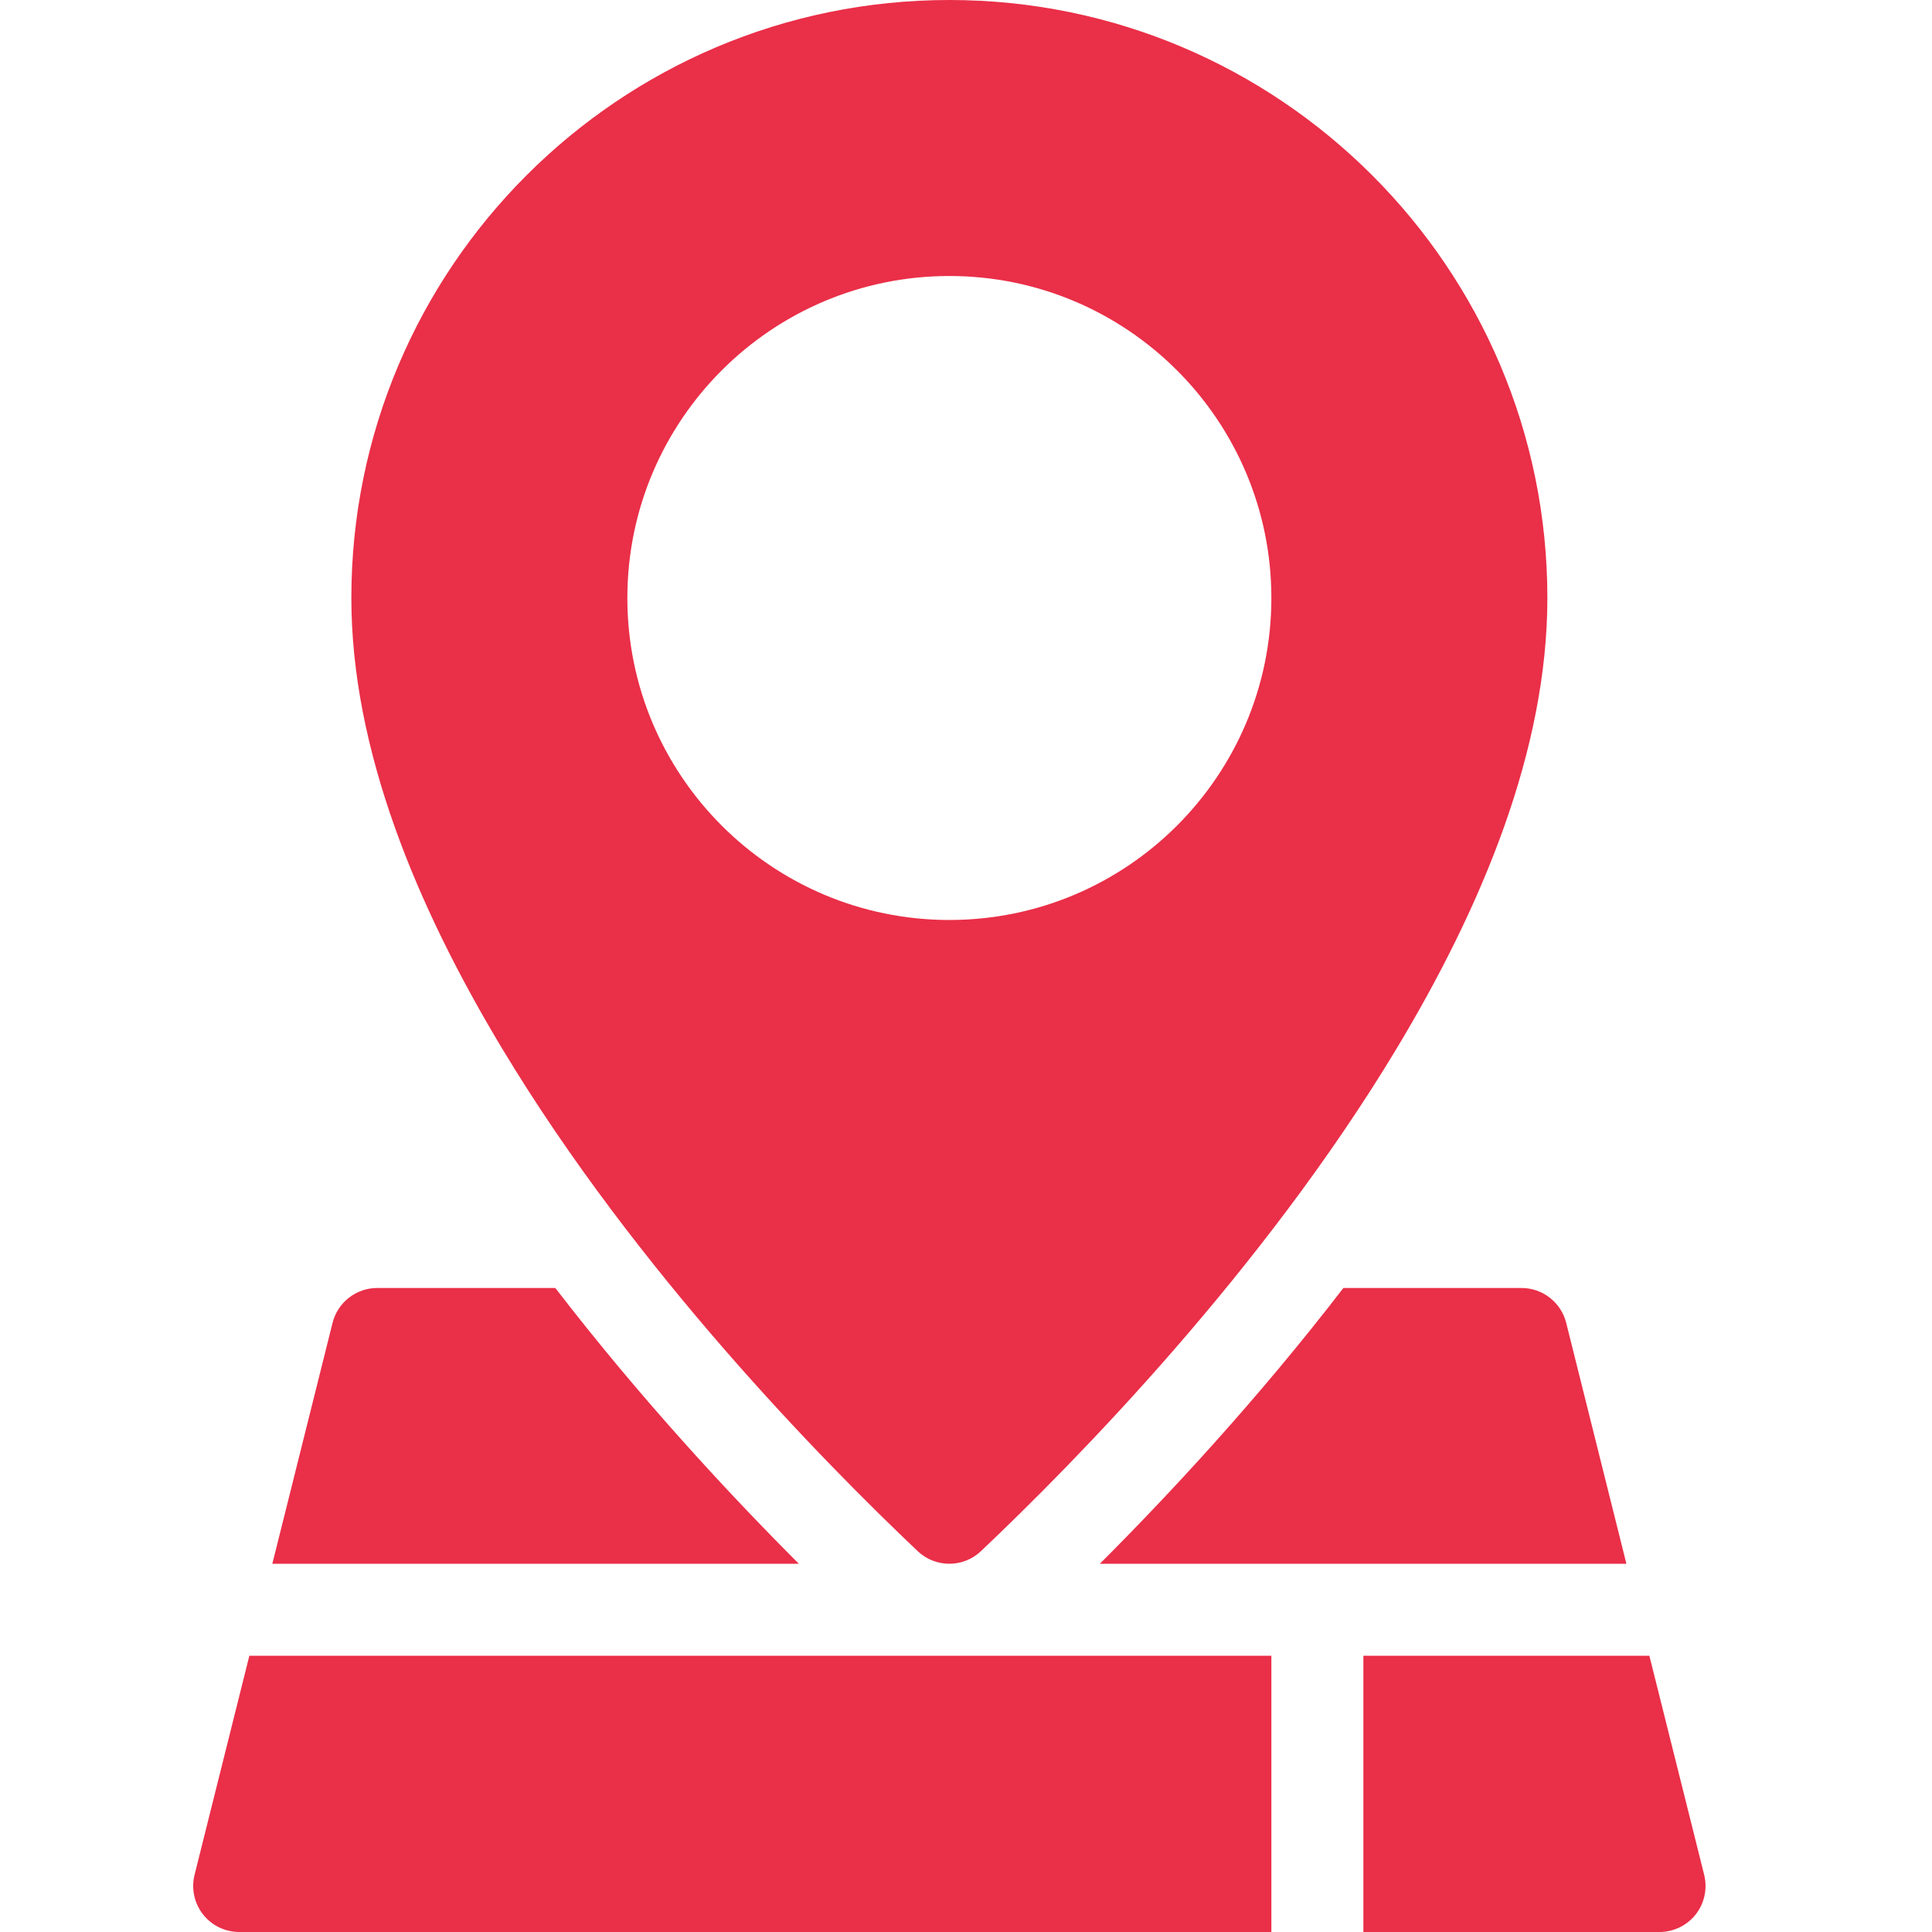
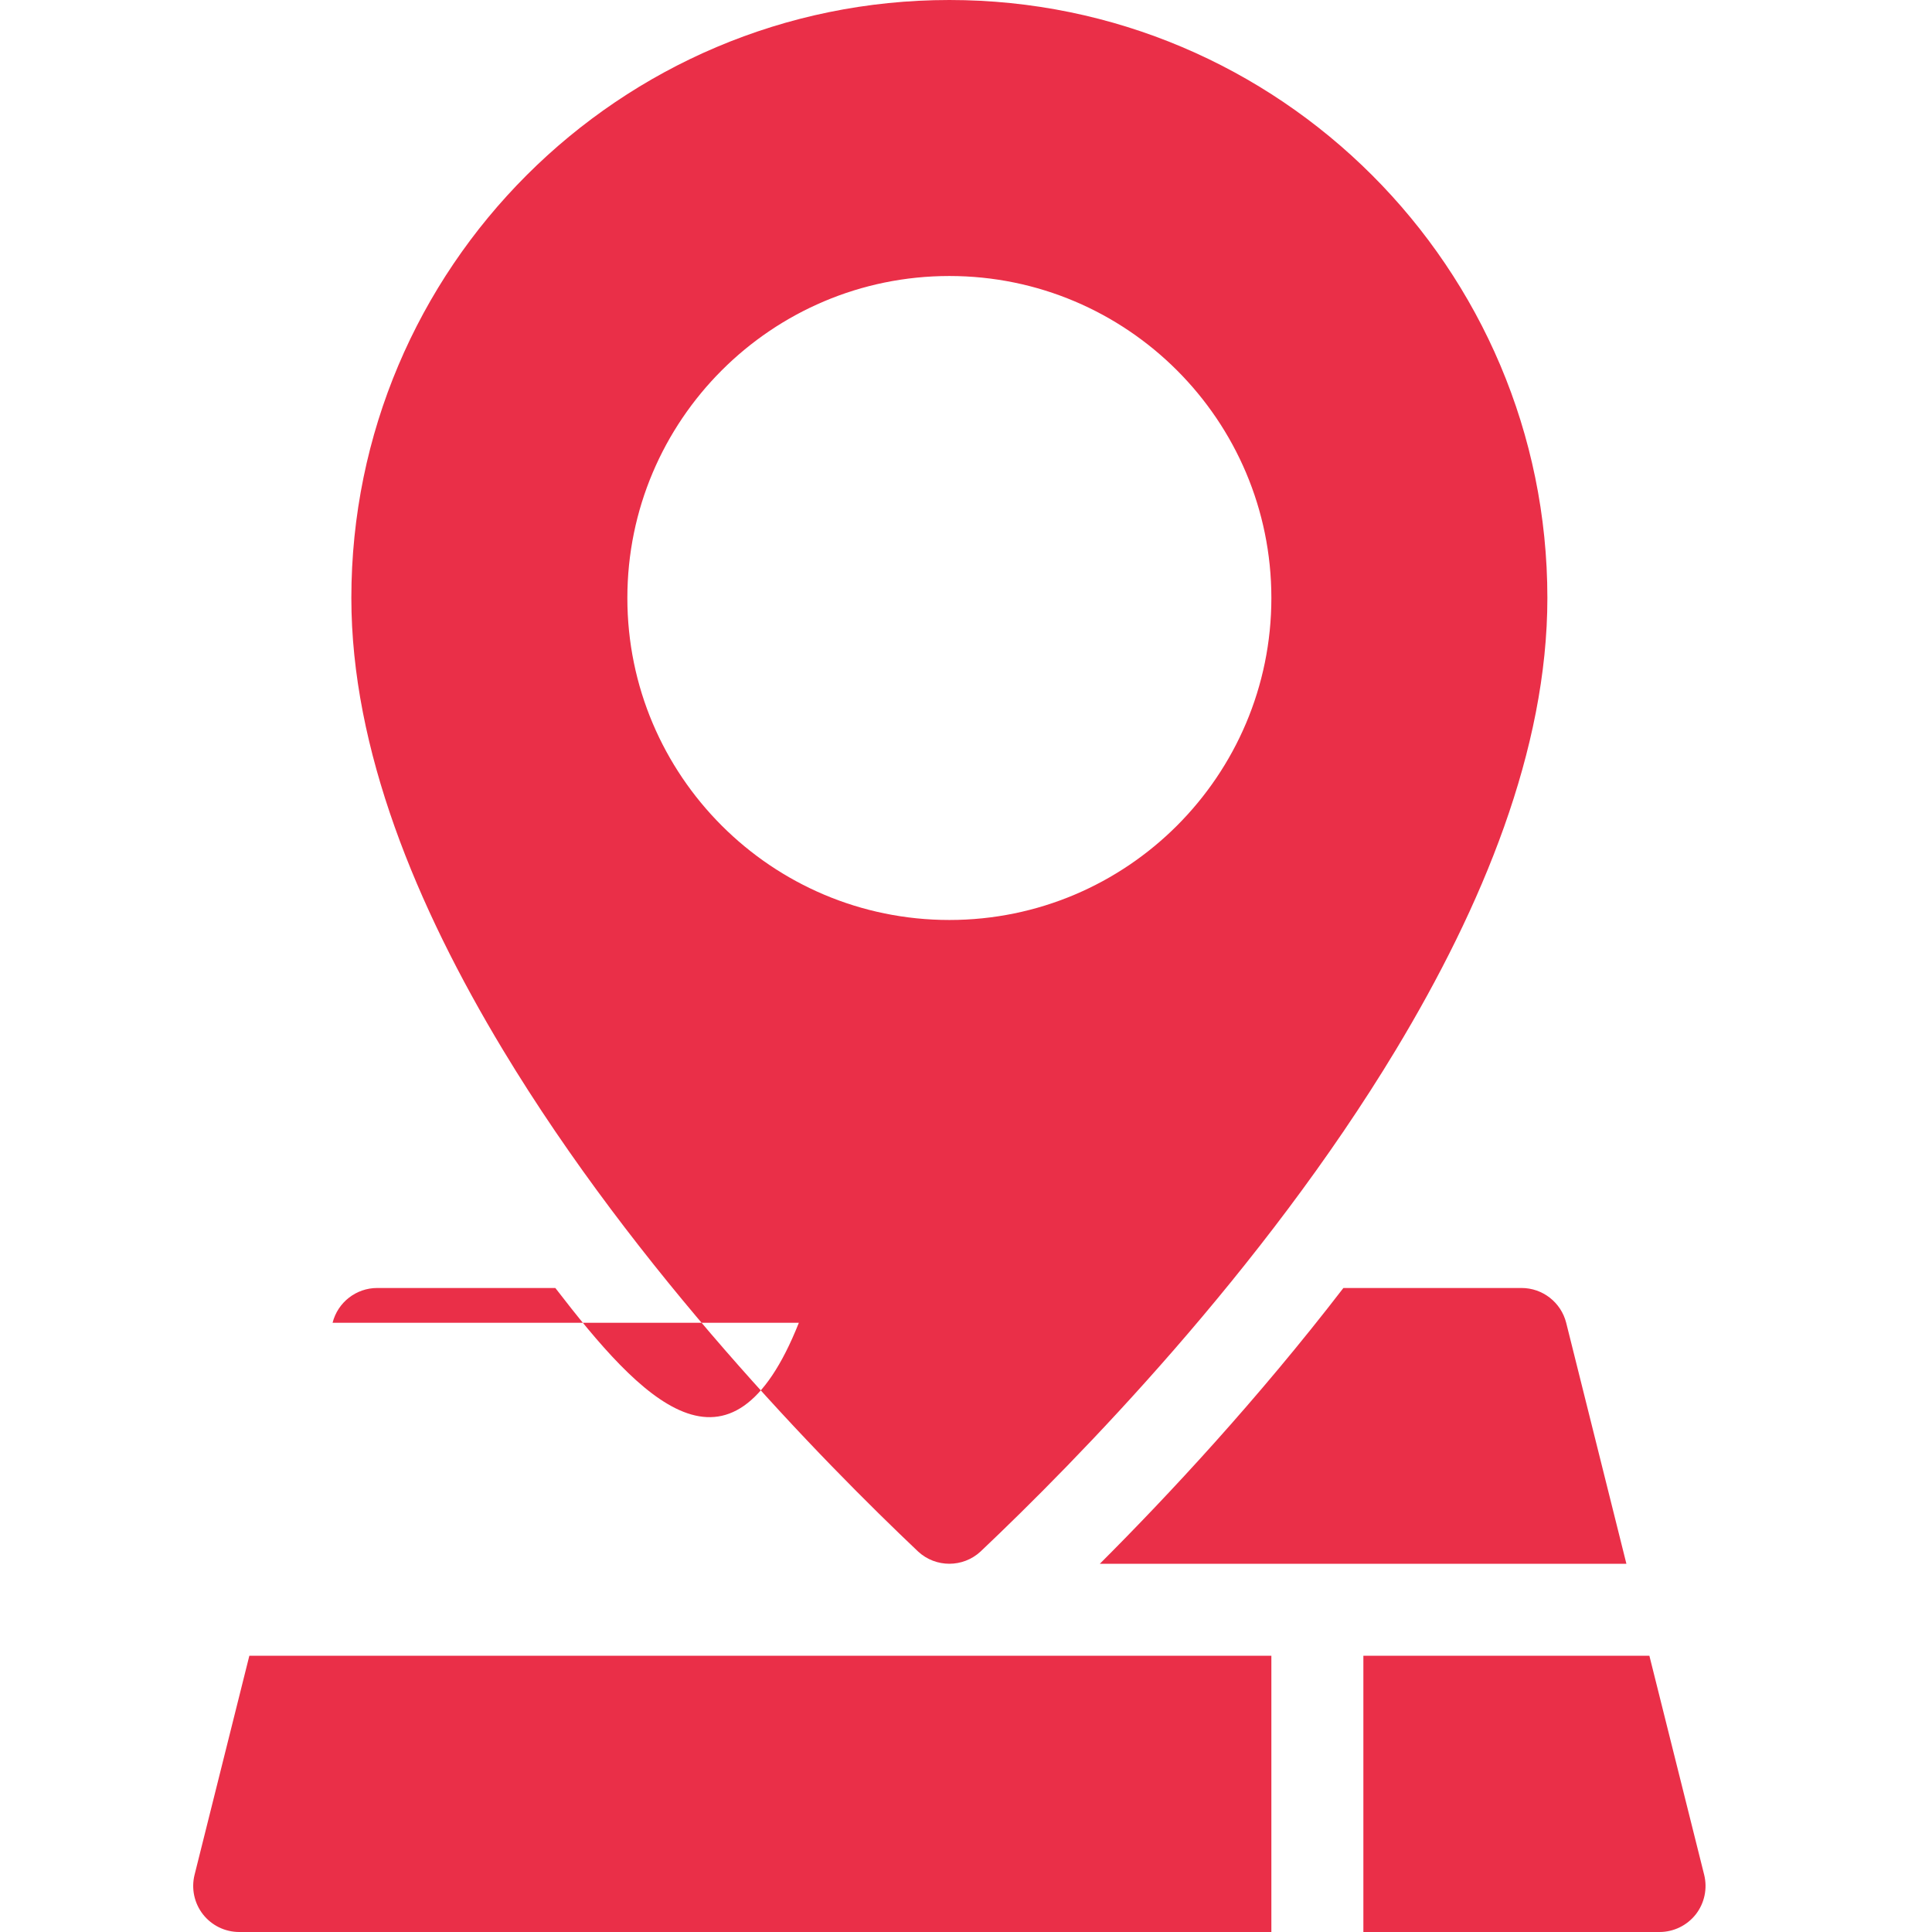
<svg xmlns="http://www.w3.org/2000/svg" width="50" height="50" viewBox="0 0 50 50" fill="none">
-   <path fill-rule="evenodd" clip-rule="evenodd" d="M32.903 50H6.191C5.824 50 5.478 49.831 5.252 49.542C5.027 49.254 4.947 48.876 5.035 48.521L6.453 42.851H32.903V50ZM42.686 42.851L44.104 48.52C44.192 48.876 44.112 49.254 43.888 49.542C43.661 49.831 43.315 50 42.948 50H35.284V42.851H42.686ZM14.372 33.333H9.762C9.216 33.333 8.74 33.705 8.607 34.234L7.048 40.47H20.674C18.901 38.696 16.593 36.219 14.372 33.333ZM34.767 33.333C32.546 36.22 30.239 38.696 28.464 40.47H42.091L40.533 34.234C40.399 33.705 39.923 33.333 39.377 33.333H34.767ZM24.57 0C33.111 0 40.046 6.935 40.046 15.476C40.046 19.396 38.364 23.455 36.126 27.167C32.665 32.907 27.843 37.818 25.376 40.154C24.921 40.575 24.218 40.575 23.762 40.155C21.296 37.818 16.474 32.907 13.014 27.167C10.776 23.455 9.093 19.396 9.093 15.476C9.093 6.935 16.028 0 24.57 0ZM24.57 7.143C19.971 7.143 16.236 10.877 16.236 15.476C16.236 20.075 19.971 23.809 24.57 23.809C29.168 23.809 32.903 20.075 32.903 15.476C32.903 10.877 29.168 7.143 24.57 7.143Z" fill="#EA2F48" />
+   <path fill-rule="evenodd" clip-rule="evenodd" d="M32.903 50H6.191C5.824 50 5.478 49.831 5.252 49.542C5.027 49.254 4.947 48.876 5.035 48.521L6.453 42.851H32.903V50ZM42.686 42.851L44.104 48.52C44.192 48.876 44.112 49.254 43.888 49.542C43.661 49.831 43.315 50 42.948 50H35.284V42.851H42.686ZM14.372 33.333H9.762C9.216 33.333 8.74 33.705 8.607 34.234H20.674C18.901 38.696 16.593 36.219 14.372 33.333ZM34.767 33.333C32.546 36.22 30.239 38.696 28.464 40.47H42.091L40.533 34.234C40.399 33.705 39.923 33.333 39.377 33.333H34.767ZM24.57 0C33.111 0 40.046 6.935 40.046 15.476C40.046 19.396 38.364 23.455 36.126 27.167C32.665 32.907 27.843 37.818 25.376 40.154C24.921 40.575 24.218 40.575 23.762 40.155C21.296 37.818 16.474 32.907 13.014 27.167C10.776 23.455 9.093 19.396 9.093 15.476C9.093 6.935 16.028 0 24.57 0ZM24.57 7.143C19.971 7.143 16.236 10.877 16.236 15.476C16.236 20.075 19.971 23.809 24.57 23.809C29.168 23.809 32.903 20.075 32.903 15.476C32.903 10.877 29.168 7.143 24.57 7.143Z" fill="#EA2F48" />
</svg>